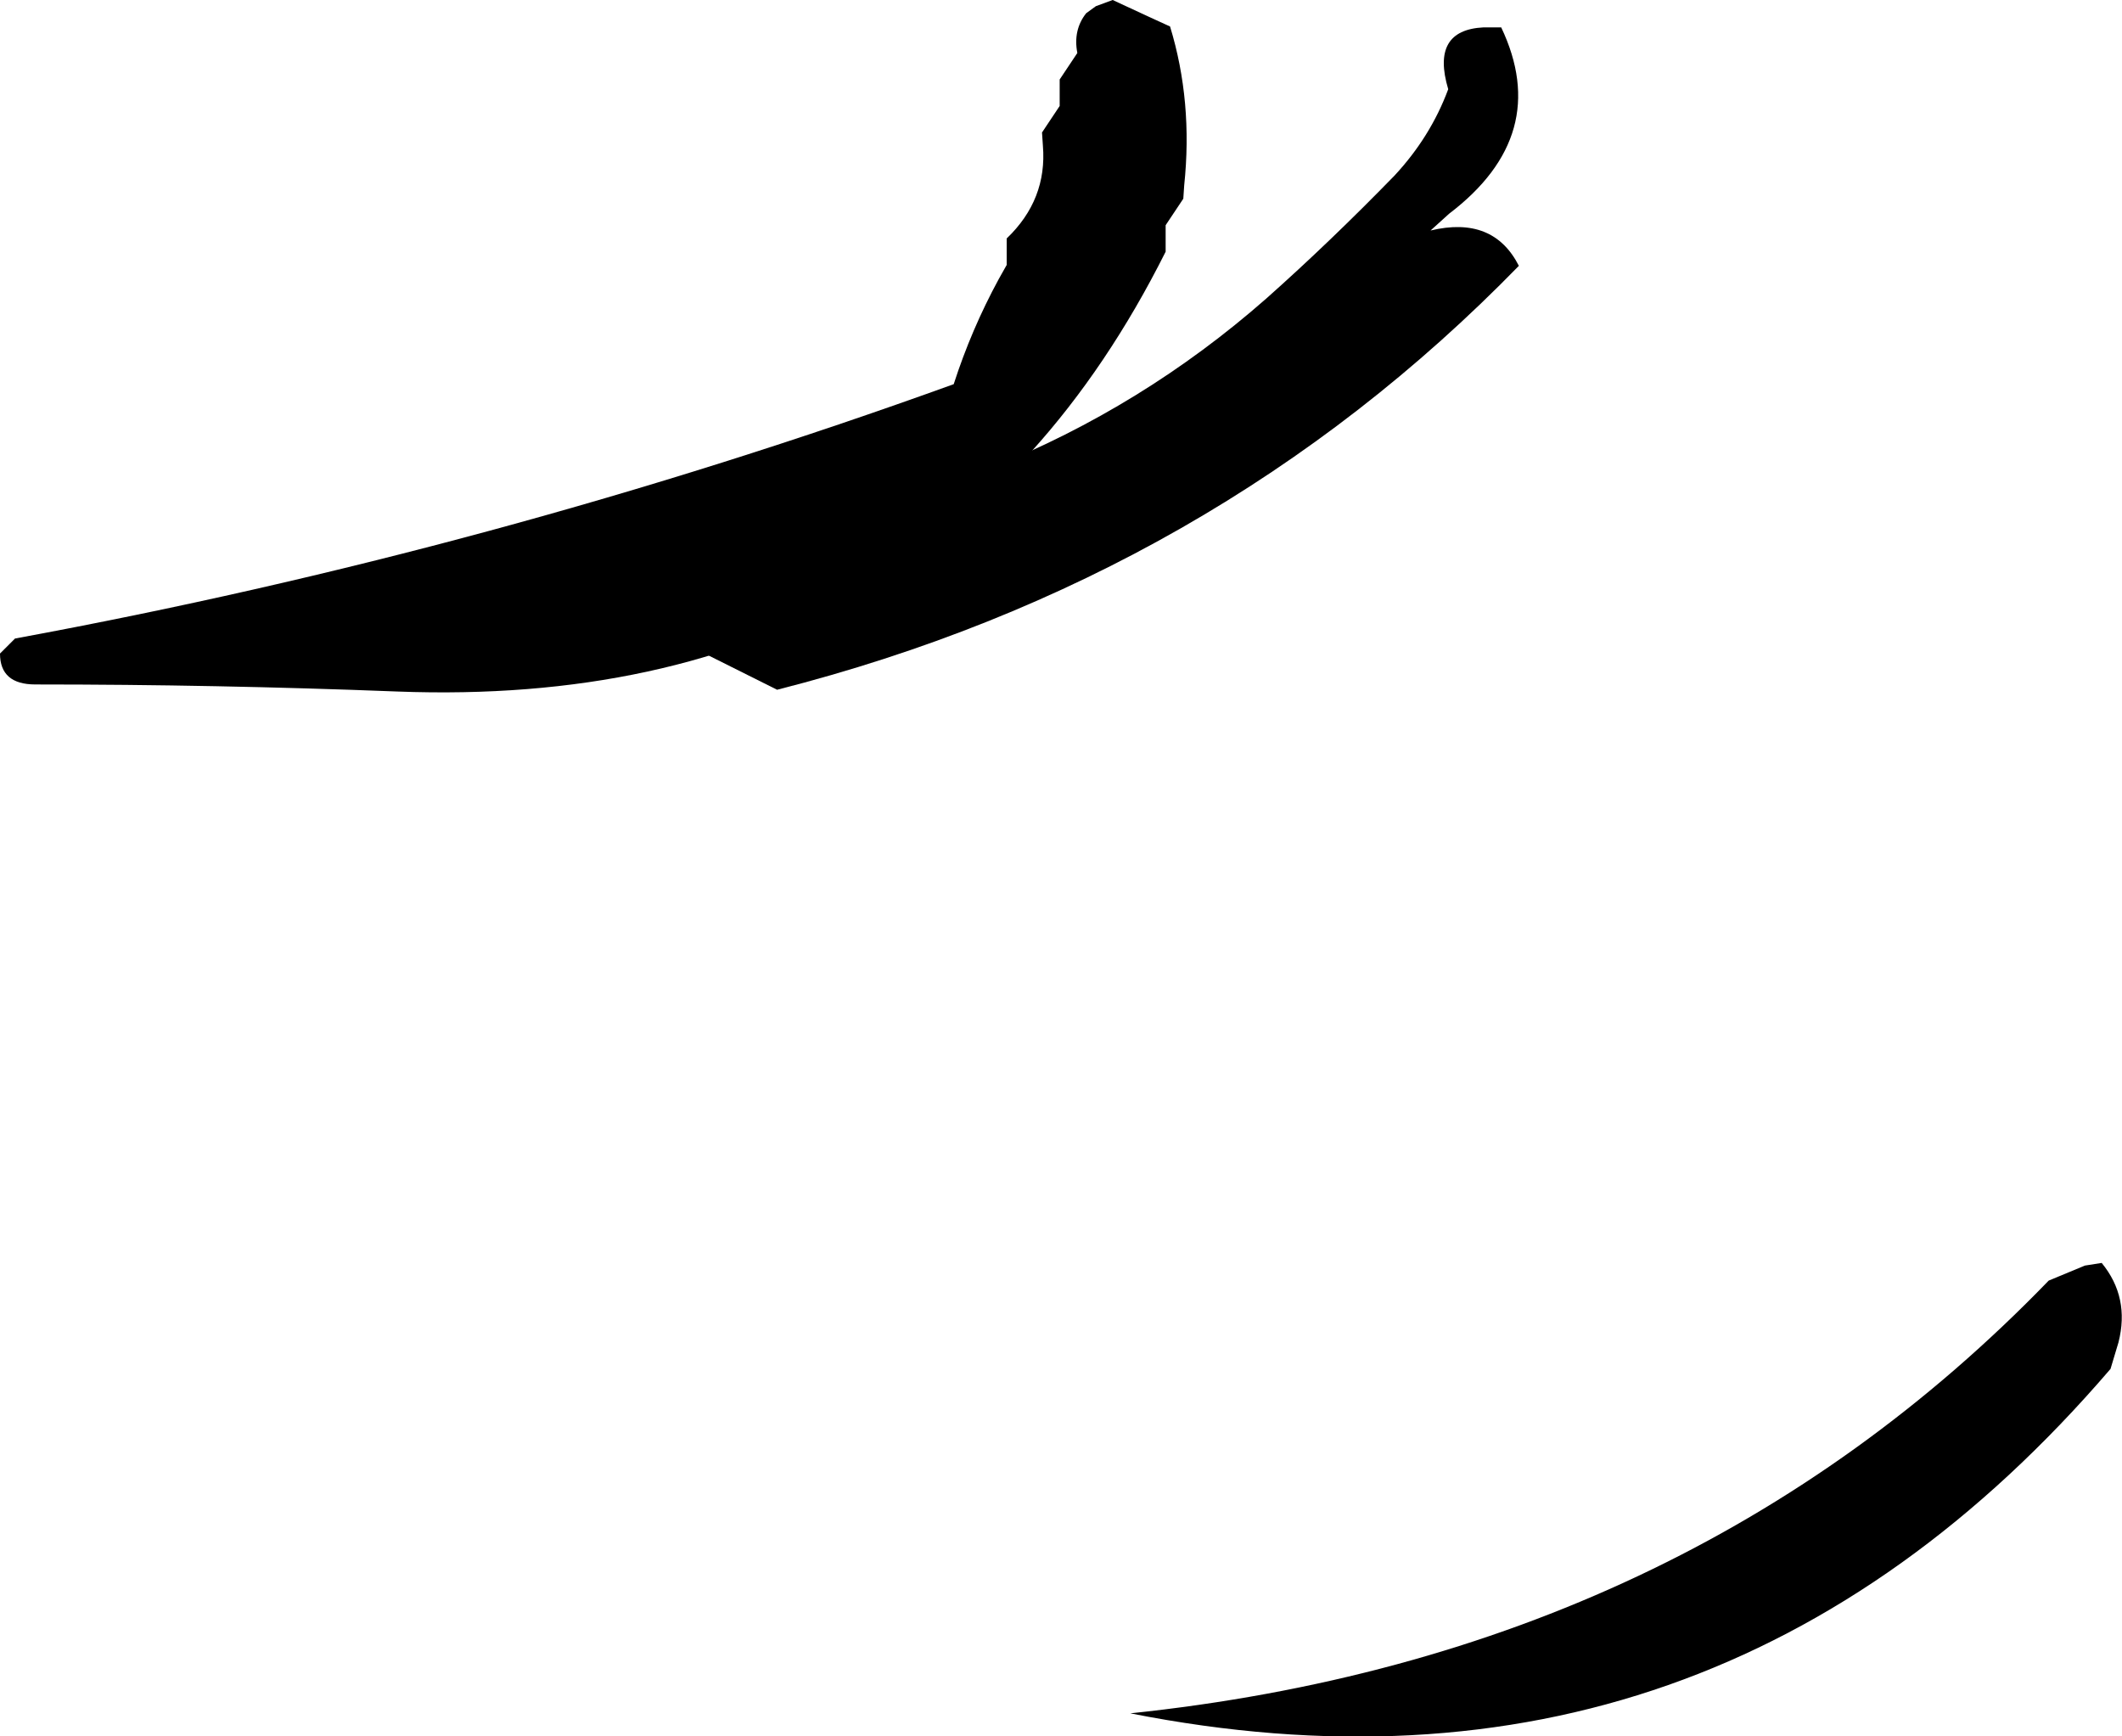
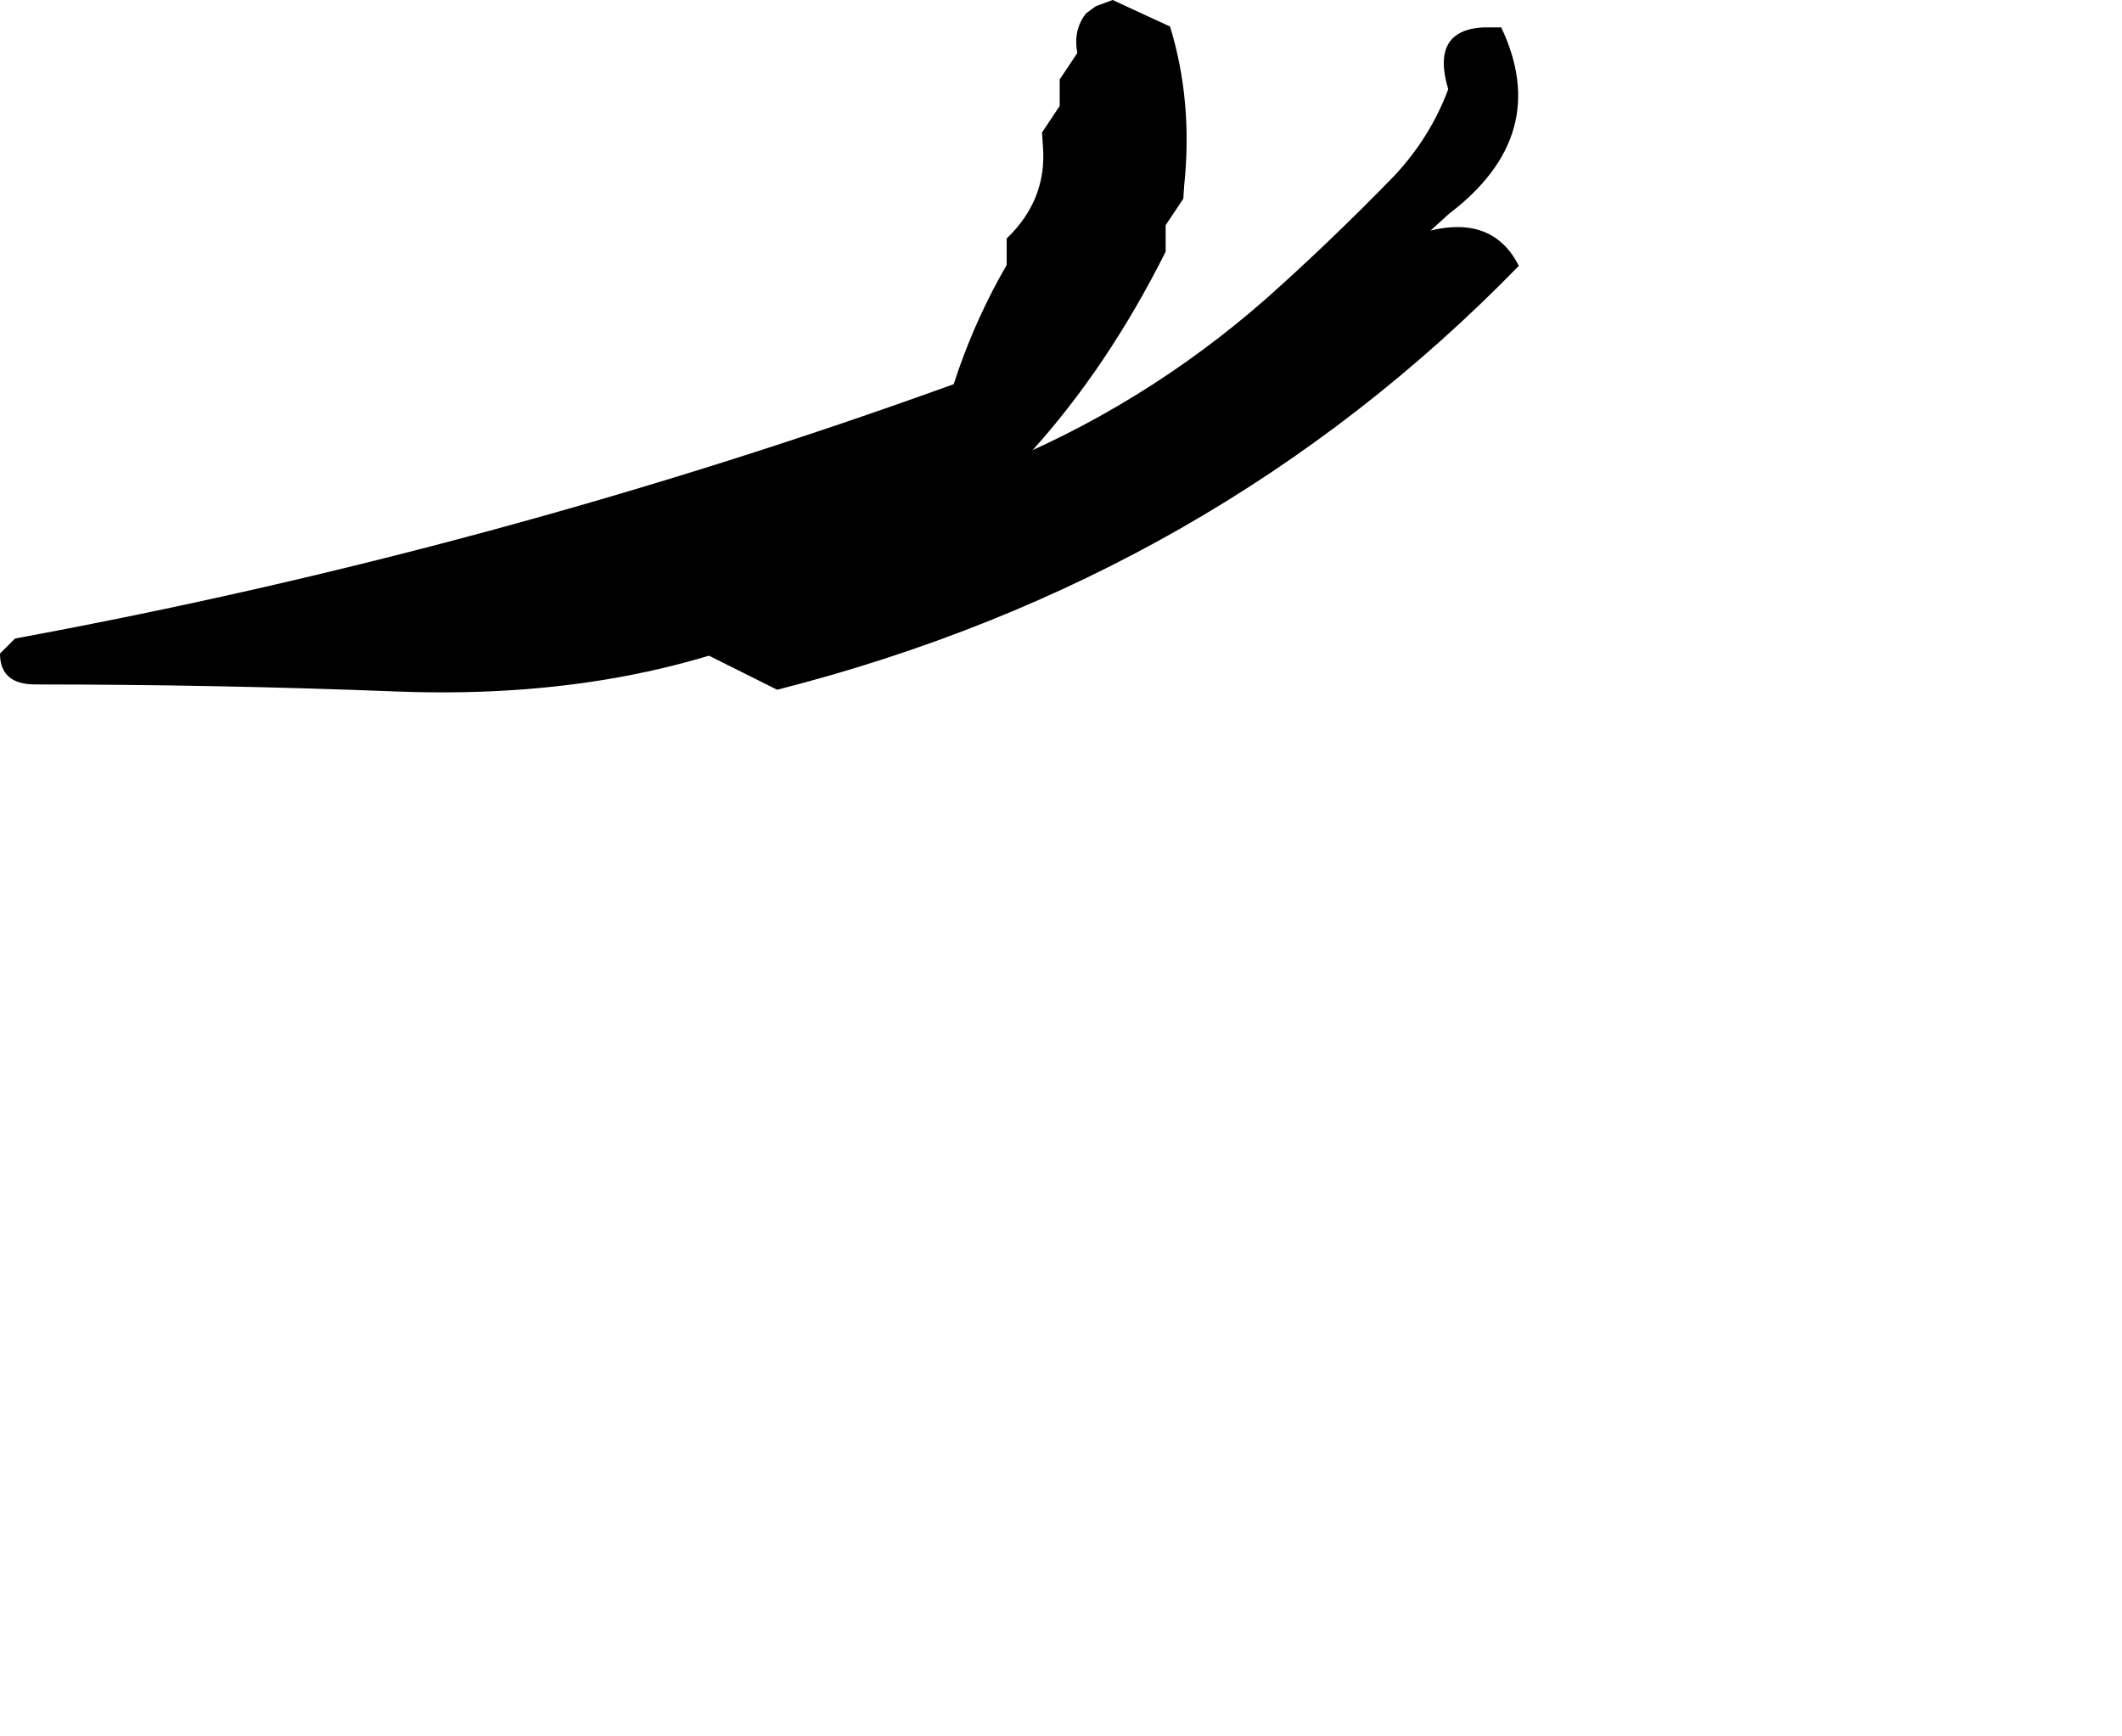
<svg xmlns="http://www.w3.org/2000/svg" height="98.3px" width="120.15px">
  <g transform="matrix(1.0, 0.0, 0.0, 1.0, 140.05, 371.1)">
    <path d="M-73.8 -369.6 Q-72.5 -365.35 -73.0 -360.6 L-73.05 -359.85 -73.55 -359.1 -74.05 -358.35 -74.05 -357.6 -74.05 -356.85 Q-87.1 -330.8 -117.55 -331.95 -127.8 -332.35 -138.05 -332.35 -140.05 -332.35 -140.05 -334.1 L-139.2 -334.95 Q-112.05 -339.95 -86.05 -349.35 -85.05 -352.45 -83.5 -355.3 L-83.05 -356.1 -83.05 -356.85 -83.05 -357.6 Q-80.75 -359.8 -81.0 -362.85 L-81.05 -363.6 -80.55 -364.35 -80.05 -365.1 -80.05 -365.85 -80.05 -366.6 -79.55 -367.35 -79.05 -368.1 Q-79.3 -369.4 -78.55 -370.35 L-78.0 -370.75 -77.05 -371.1 -75.0 -370.15 -73.8 -369.6" fill="#000000" fill-rule="evenodd" stroke="none" />
-     <path d="M-21.05 -299.6 Q-19.45 -297.65 -20.1 -295.1 L-20.55 -293.6 Q-42.9 -267.55 -76.05 -274.1 -44.55 -277.4 -24.05 -298.6 L-22.0 -299.45 -21.05 -299.6" fill="#000000" fill-rule="evenodd" stroke="none" />
    <path d="M-59.05 -358.05 Q-55.5 -358.9 -54.05 -356.05 -71.3 -338.35 -96.05 -332.05 L-100.05 -334.05 Q-95.05 -340.15 -83.95 -344.6 -75.35 -348.05 -68.35 -354.2 -64.75 -357.4 -61.1 -361.15 -59.05 -363.35 -58.05 -366.05 -59.05 -369.4 -56.05 -369.55 L-55.05 -369.55 Q-52.15 -363.45 -58.0 -359.0 L-59.05 -358.05" fill="#000000" fill-rule="evenodd" stroke="none" />
  </g>
</svg>